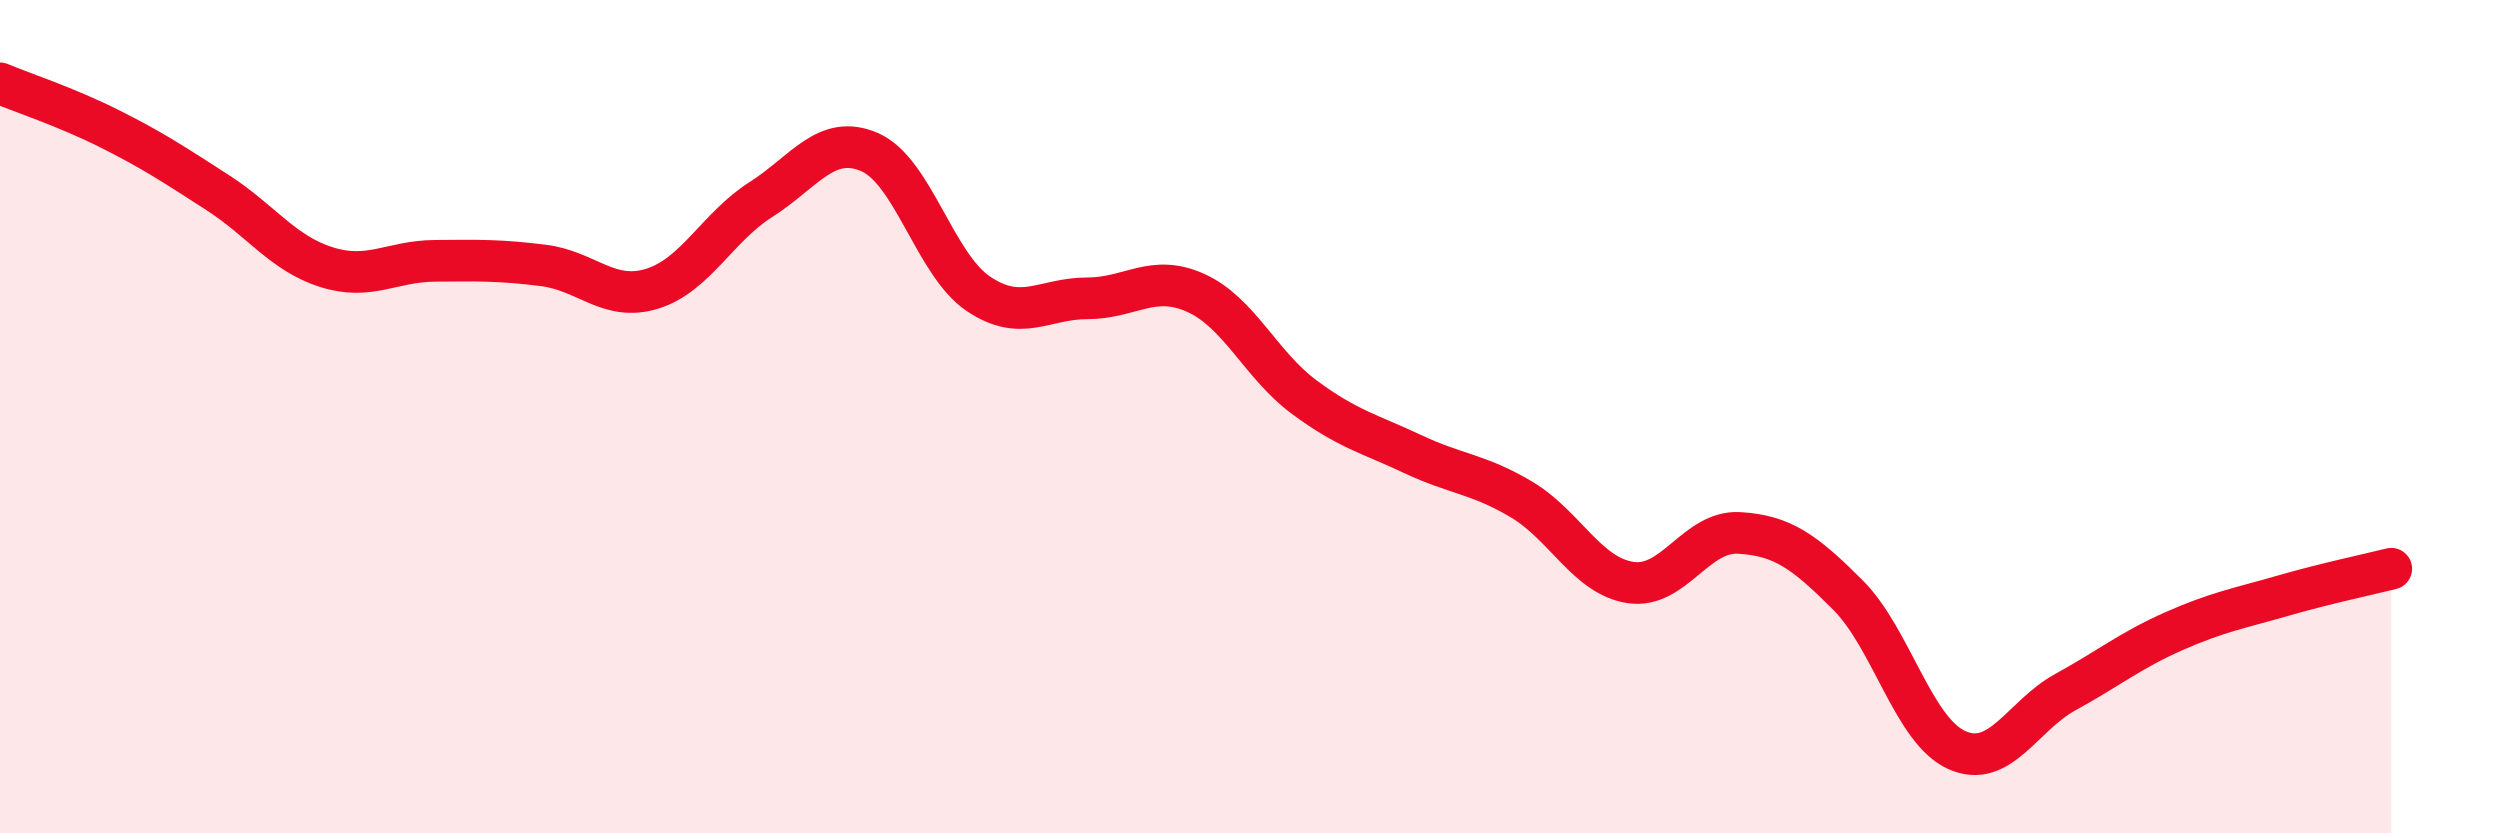
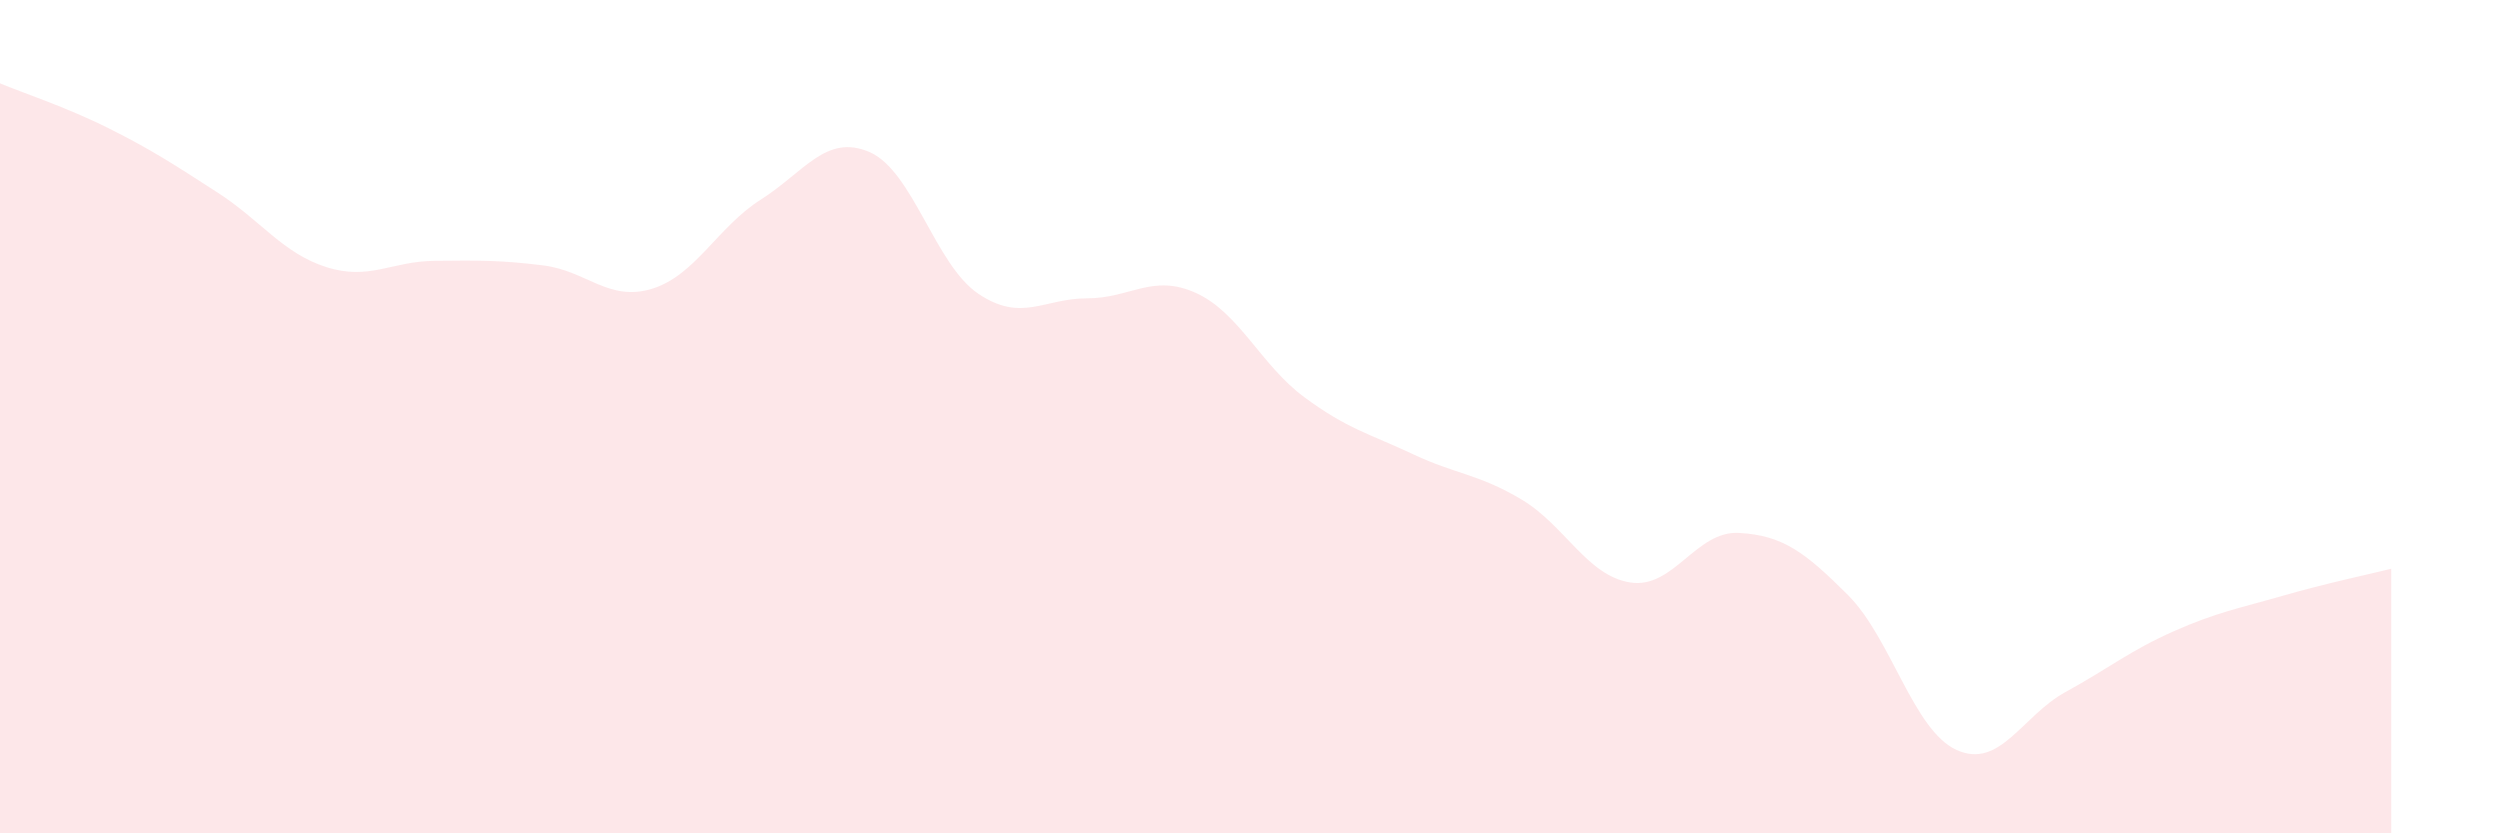
<svg xmlns="http://www.w3.org/2000/svg" width="60" height="20" viewBox="0 0 60 20">
  <path d="M 0,2 C 0.52,2.22 1.57,2.56 2.61,3.08 C 3.65,3.6 4.18,3.95 5.22,4.62 C 6.26,5.29 6.79,6.08 7.83,6.41 C 8.87,6.74 9.39,6.27 10.43,6.26 C 11.47,6.25 12,6.24 13.04,6.37 C 14.08,6.5 14.61,7.25 15.65,6.93 C 16.69,6.61 17.22,5.45 18.26,4.79 C 19.3,4.13 19.83,3.2 20.87,3.65 C 21.91,4.1 22.44,6.35 23.48,7.05 C 24.52,7.75 25.05,7.16 26.09,7.16 C 27.13,7.16 27.66,6.56 28.7,7.03 C 29.74,7.5 30.26,8.76 31.3,9.53 C 32.34,10.3 32.87,10.41 33.91,10.9 C 34.95,11.39 35.48,11.37 36.52,11.99 C 37.56,12.61 38.09,13.82 39.13,13.98 C 40.17,14.14 40.7,12.73 41.74,12.79 C 42.78,12.85 43.31,13.24 44.35,14.28 C 45.39,15.32 45.92,17.53 46.96,18 C 48,18.47 48.53,17.18 49.57,16.61 C 50.61,16.04 51.13,15.61 52.17,15.15 C 53.21,14.69 53.74,14.6 54.78,14.3 C 55.82,14 56.87,13.78 57.39,13.65L57.39 20L0 20Z" fill="#EB0A25" opacity="0.1" stroke-linecap="round" stroke-linejoin="round" />
-   <path d="M 0,2 C 0.52,2.22 1.57,2.56 2.61,3.08 C 3.65,3.6 4.18,3.95 5.22,4.62 C 6.26,5.29 6.79,6.08 7.83,6.41 C 8.87,6.74 9.39,6.27 10.43,6.26 C 11.47,6.25 12,6.24 13.04,6.37 C 14.08,6.5 14.61,7.25 15.65,6.93 C 16.69,6.61 17.22,5.45 18.26,4.79 C 19.3,4.13 19.83,3.2 20.87,3.65 C 21.91,4.1 22.44,6.35 23.48,7.05 C 24.52,7.75 25.05,7.16 26.09,7.16 C 27.13,7.16 27.66,6.56 28.7,7.03 C 29.74,7.5 30.26,8.76 31.3,9.53 C 32.34,10.3 32.87,10.41 33.91,10.9 C 34.95,11.39 35.48,11.37 36.52,11.99 C 37.56,12.61 38.09,13.82 39.13,13.98 C 40.17,14.14 40.7,12.73 41.74,12.79 C 42.78,12.85 43.31,13.24 44.35,14.28 C 45.39,15.32 45.92,17.53 46.96,18 C 48,18.47 48.53,17.18 49.57,16.61 C 50.61,16.04 51.13,15.61 52.17,15.15 C 53.21,14.69 53.74,14.6 54.78,14.3 C 55.82,14 56.87,13.78 57.39,13.65" stroke="#EB0A25" stroke-width="1" fill="none" stroke-linecap="round" stroke-linejoin="round" />
</svg>